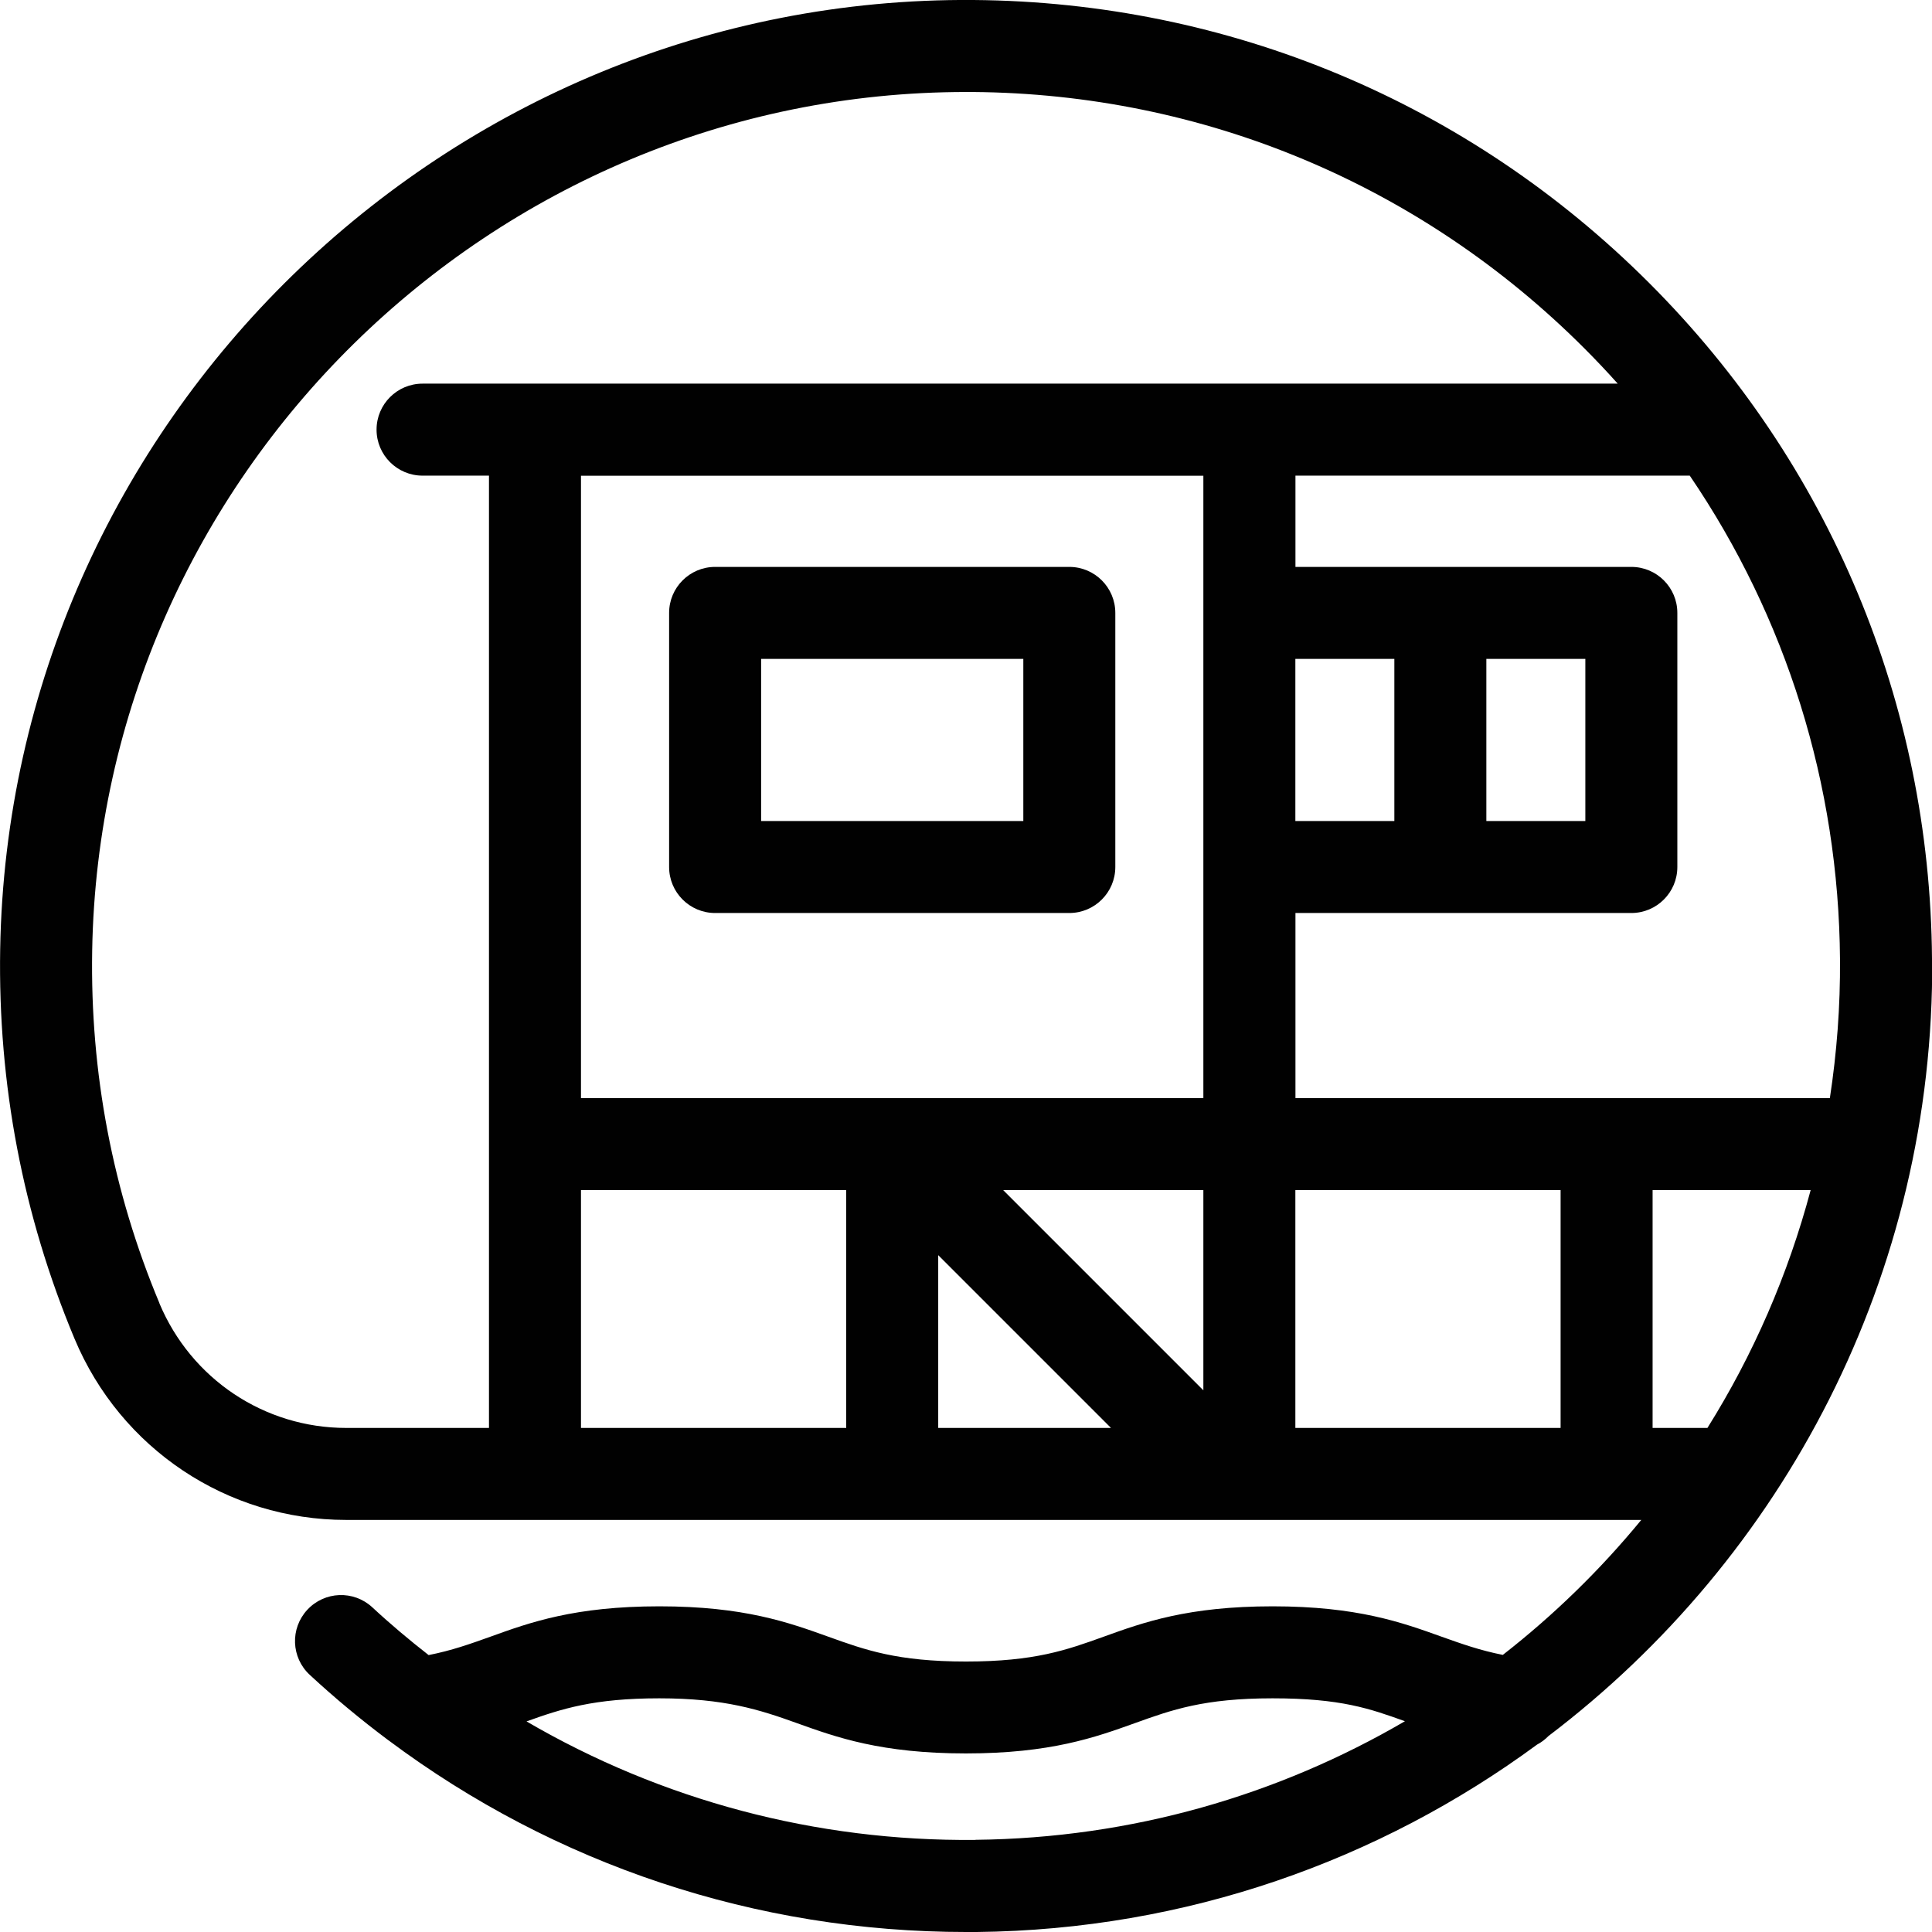
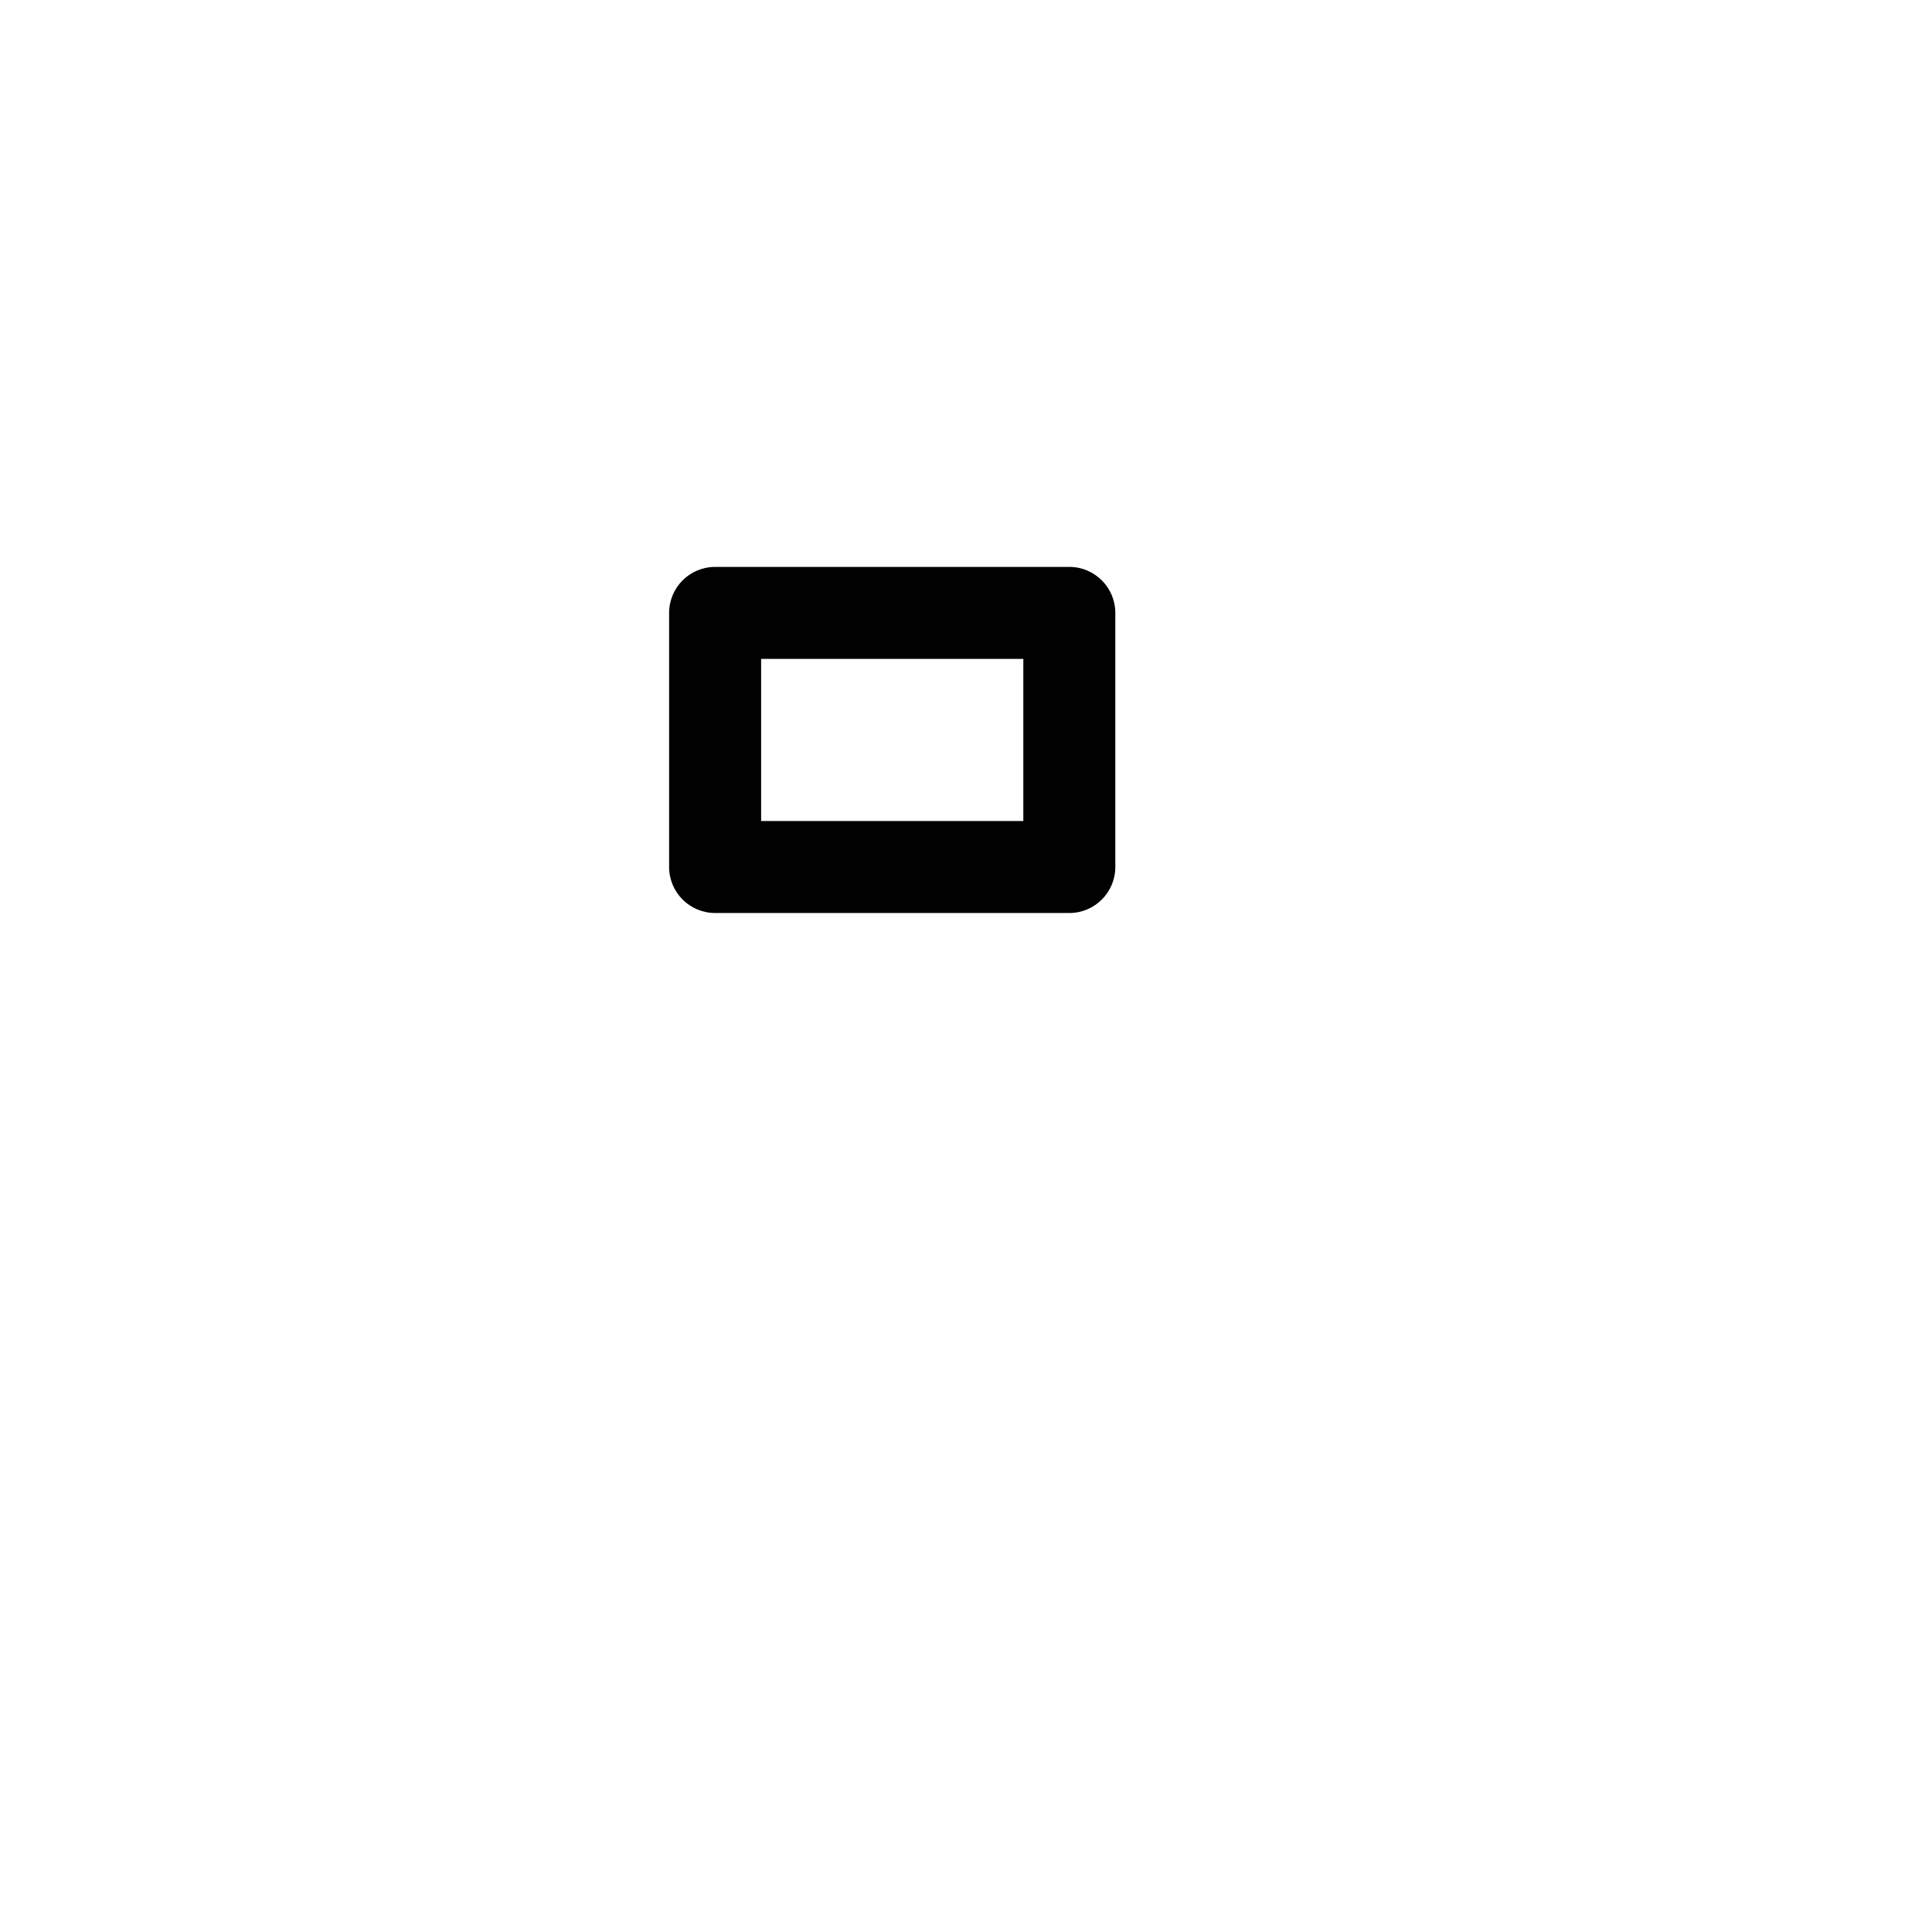
<svg xmlns="http://www.w3.org/2000/svg" id="Capa_1" data-name="Capa 1" viewBox="0 0 210 210">
  <defs>
    <style>
      .cls-1 {
        fill: #010101;
      }
    </style>
  </defs>
  <path class="cls-1" d="M77.73,99.24h38.5c2.76,0,5-2.24,5-5v-27.62c0-2.76-2.24-5-5-5h-38.5c-2.76,0-5,2.24-5,5v27.62c0,2.76,2.24,5,5,5ZM82.73,71.62h28.5v17.62h-28.5v-17.62Z" />
-   <path class="cls-1" d="M210,104.2c-.21-27.74-11.12-53.82-30.74-73.44C159.64,11.14,133.56.22,105.82,0,48.53-.45,1.01,45.83.02,103.15c-.25,14.69,2.47,28.94,8.08,42.36,5.01,11.97,16.6,19.7,29.53,19.7h140.77c-4.46,5.43-9.51,10.35-15.05,14.67-2.51-.5-4.47-1.2-6.66-1.98-4.29-1.54-9.15-3.3-18.36-3.3s-14.07,1.75-18.36,3.3c-4.03,1.45-7.51,2.7-14.97,2.7s-10.94-1.25-14.97-2.7c-4.29-1.54-9.15-3.3-18.36-3.3s-14.07,1.75-18.36,3.3c-2.21.79-4.19,1.5-6.72,2-2.1-1.64-4.15-3.36-6.12-5.19-2.03-1.88-5.19-1.76-7.07.27-1.88,2.03-1.76,5.19.27,7.07,2.73,2.53,5.58,4.89,8.52,7.09.02.01.04.03.06.04,18.07,13.51,39.95,20.82,62.77,20.82.38,0,.76,0,1.14,0,22.77-.24,43.8-7.78,60.91-20.37.46-.24.88-.56,1.24-.93,25.53-19.37,41.96-50.11,41.71-84.5ZM130.8,51.71v67.65H63.15V51.71h67.65ZM172.32,71.62v17.62h-10.76v-17.62h10.76ZM151.56,89.24h-10.76v-17.62h10.76v17.62ZM130.8,129.36v21.76l-21.76-21.76h21.76ZM63.15,129.36h28.83v25.85h-28.83v-25.85ZM101.98,136.43l18.78,18.78h-18.78v-18.78ZM140.8,129.36h28.83v25.85h-28.83v-25.85ZM179.63,155.21v-25.85h17.18c-2.46,9.23-6.26,17.93-11.22,25.85h-5.96ZM198.9,119.36h-58.09v-20.12h36.51c2.76,0,5-2.24,5-5v-27.62c0-2.76-2.24-5-5-5h-36.51v-9.92h42.86c10.48,15.4,16.19,33.56,16.33,52.57.04,5.13-.35,10.16-1.1,15.08ZM17.33,141.65c-5.08-12.14-7.54-25.04-7.31-38.33C10.91,51.71,53.45,10,105.01,10c.24,0,.49,0,.73,0,25.09.19,48.69,10.08,66.44,27.83,1.26,1.26,2.48,2.55,3.66,3.87H45.93c-2.76,0-5,2.24-5,5s2.24,5,5,5h7.22v103.51h-15.52c-8.89,0-16.86-5.32-20.31-13.56ZM106.03,199.99c-17.38.18-34.14-4.33-48.8-12.88,3.81-1.37,7.31-2.51,14.43-2.51s10.94,1.25,14.97,2.7c4.29,1.54,9.15,3.29,18.36,3.29s14.07-1.75,18.36-3.29c4.03-1.45,7.51-2.7,14.97-2.7s10.59,1.13,14.39,2.49c-13.75,8.03-29.68,12.71-46.68,12.89Z" />
</svg>